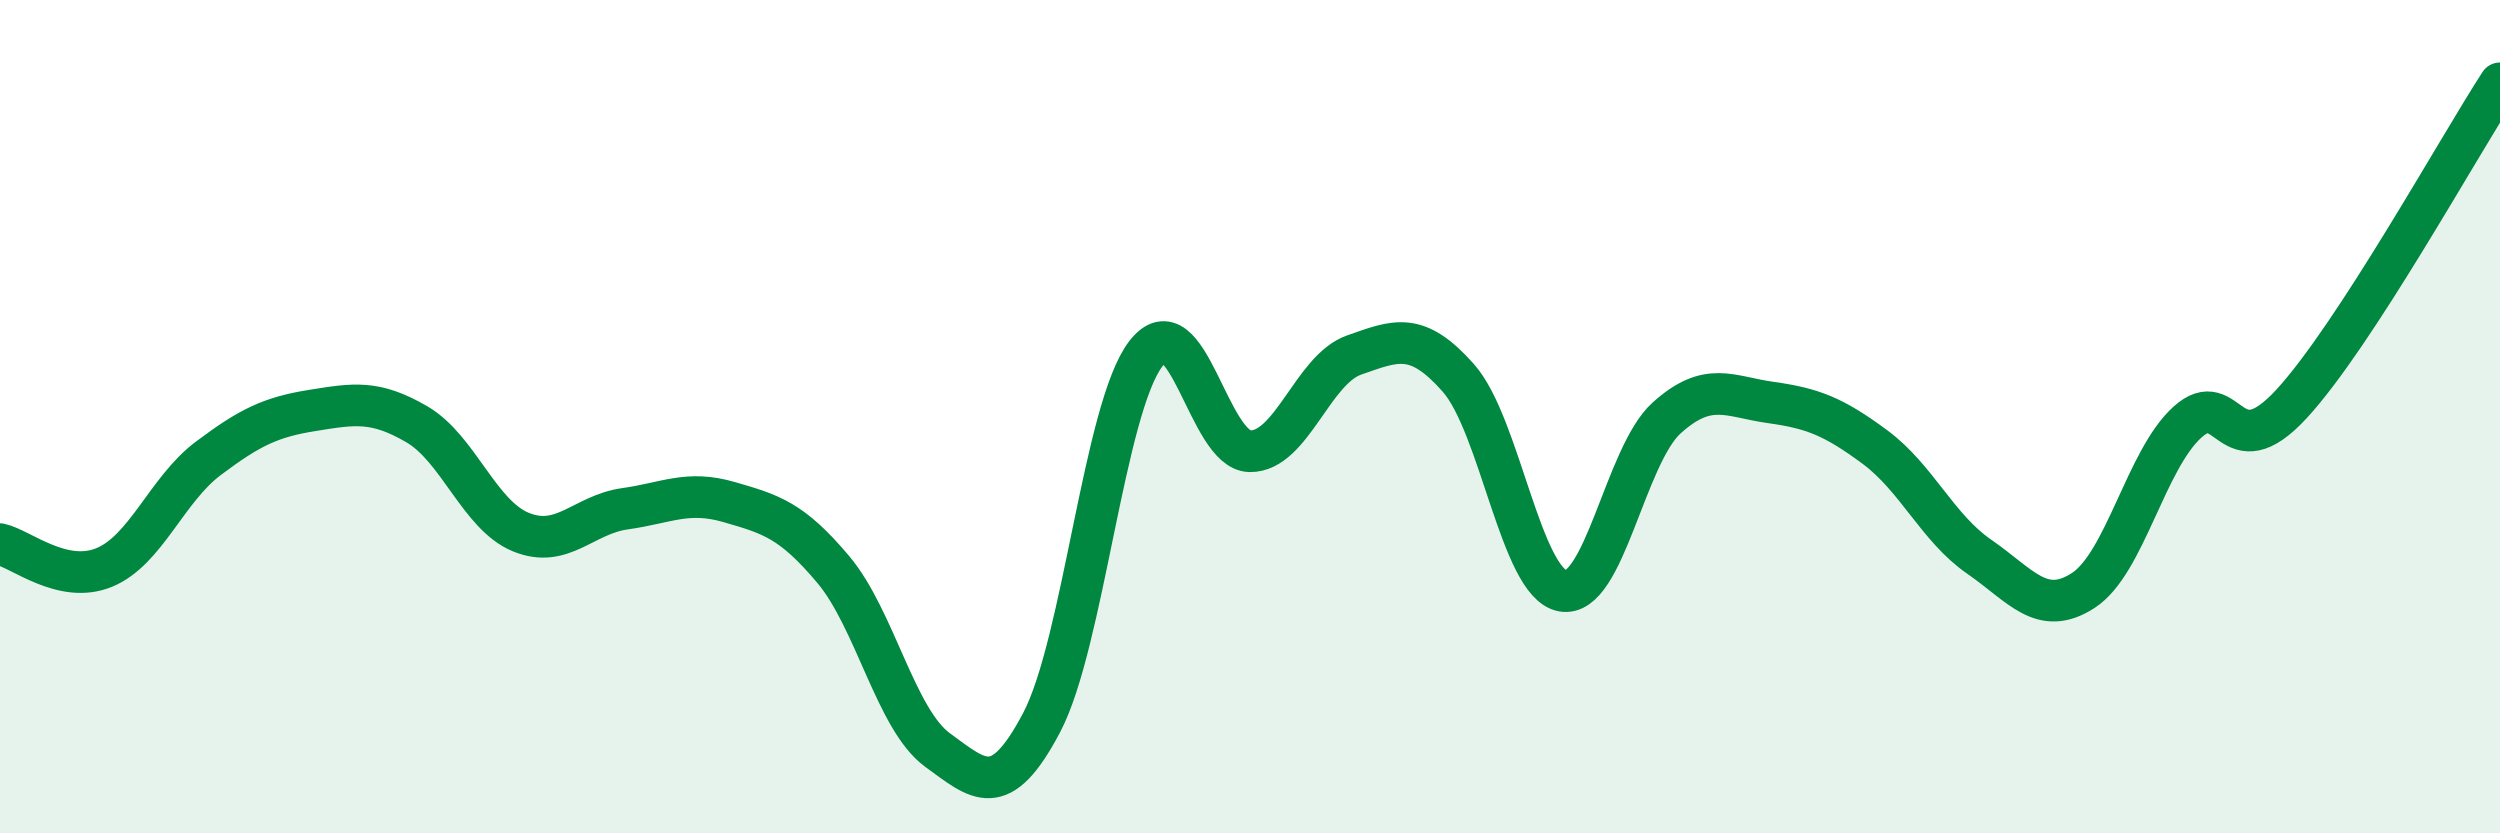
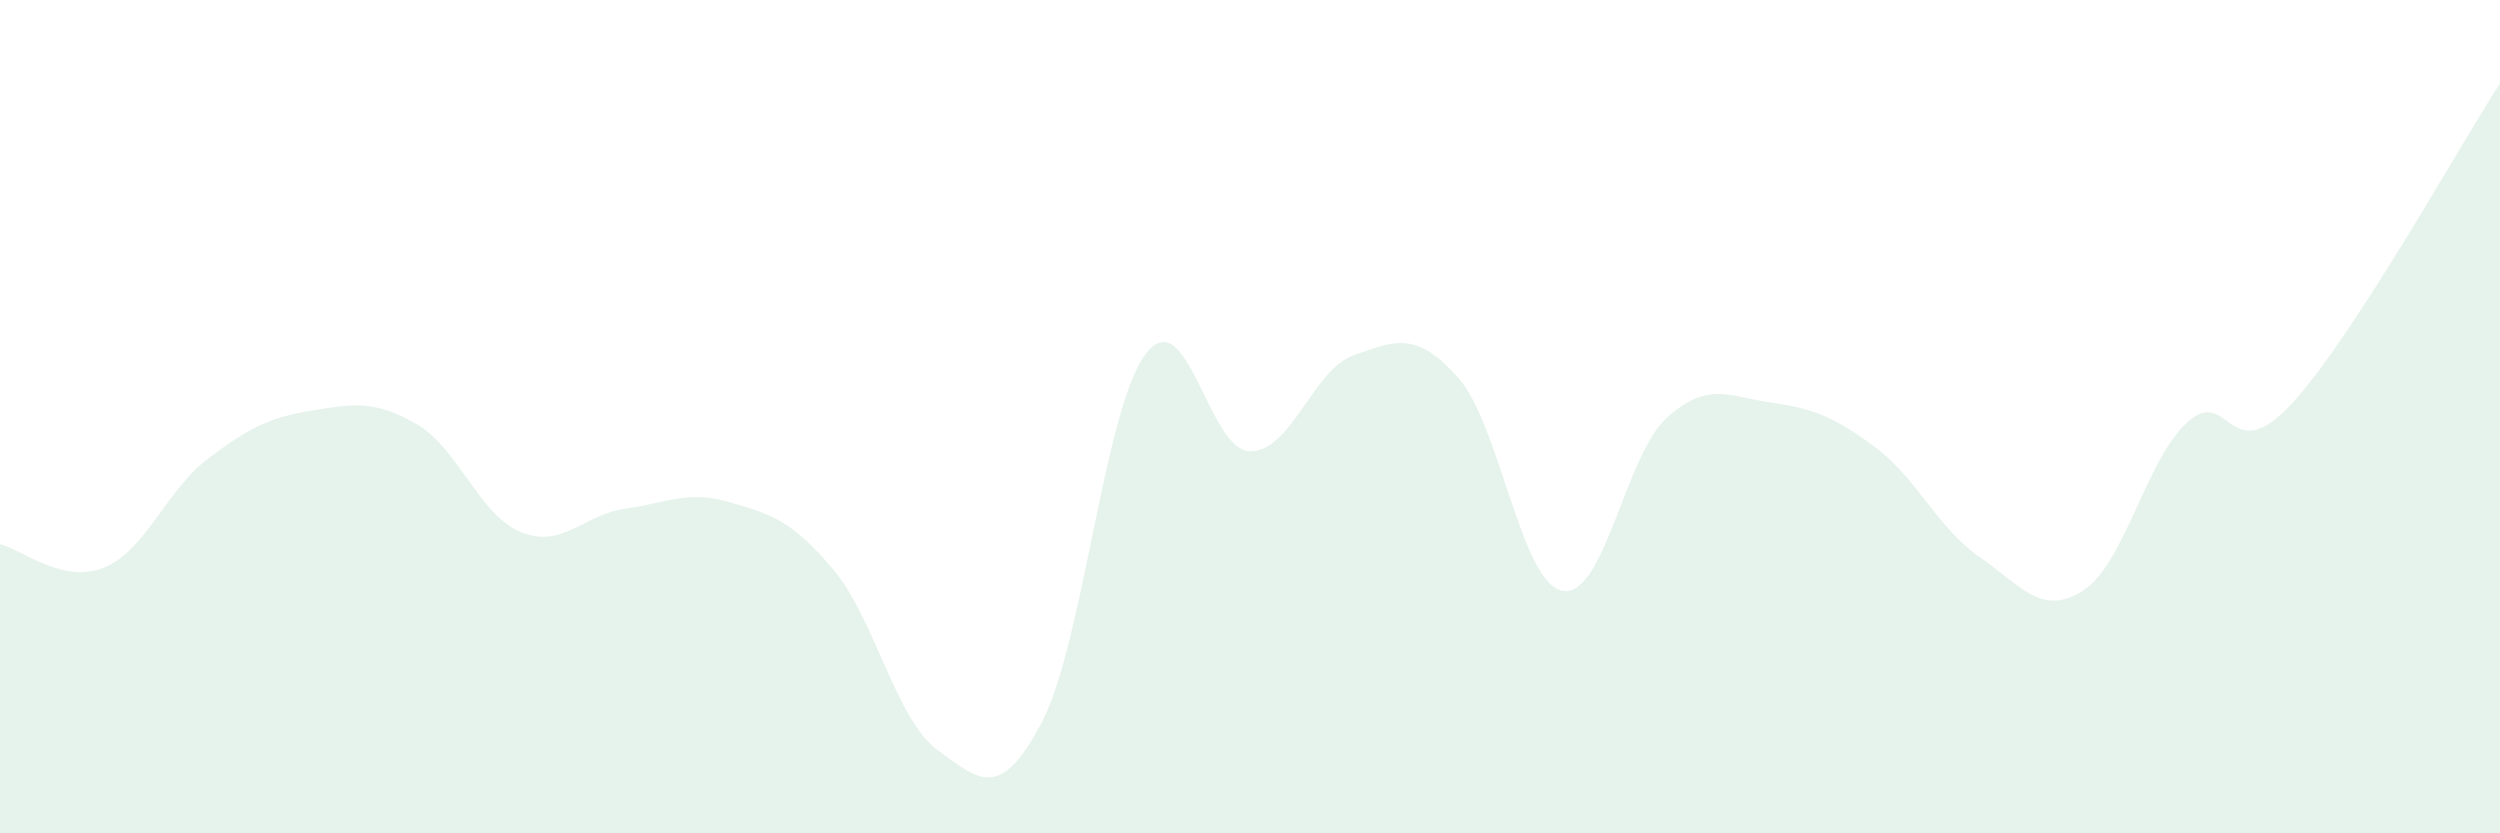
<svg xmlns="http://www.w3.org/2000/svg" width="60" height="20" viewBox="0 0 60 20">
  <path d="M 0,13.06 C 0.5,13.17 1.5,14.03 2.5,13.62 C 3.5,13.21 4,11.75 5,11 C 6,10.25 6.5,10.01 7.5,9.85 C 8.5,9.69 9,9.6 10,10.18 C 11,10.76 11.5,12.36 12.5,12.77 C 13.5,13.18 14,12.35 15,12.21 C 16,12.07 16.5,11.76 17.5,12.05 C 18.5,12.34 19,12.48 20,13.67 C 21,14.86 21.5,17.27 22.5,18 C 23.5,18.73 24,19.24 25,17.34 C 26,15.44 26.5,9.79 27.5,8.49 C 28.5,7.19 29,10.82 30,10.83 C 31,10.84 31.5,8.87 32.5,8.52 C 33.5,8.17 34,7.94 35,9.07 C 36,10.2 36.5,13.99 37.5,14.18 C 38.5,14.37 39,10.93 40,10.03 C 41,9.13 41.5,9.52 42.5,9.66 C 43.5,9.8 44,9.99 45,10.73 C 46,11.47 46.5,12.67 47.5,13.36 C 48.5,14.05 49,14.82 50,14.17 C 51,13.52 51.5,11.03 52.5,10.13 C 53.5,9.23 53.5,11.32 55,9.69 C 56.5,8.06 59,3.54 60,2L60 20L0 20Z" fill="#008740" opacity="0.1" stroke-linecap="round" stroke-linejoin="round" />
-   <path d="M 0,13.06 C 0.5,13.17 1.5,14.03 2.5,13.62 C 3.5,13.21 4,11.75 5,11 C 6,10.25 6.5,10.01 7.5,9.85 C 8.5,9.69 9,9.6 10,10.18 C 11,10.76 11.5,12.36 12.5,12.77 C 13.5,13.18 14,12.35 15,12.21 C 16,12.07 16.5,11.76 17.5,12.05 C 18.5,12.34 19,12.48 20,13.67 C 21,14.86 21.5,17.27 22.5,18 C 23.5,18.73 24,19.24 25,17.34 C 26,15.44 26.5,9.79 27.5,8.49 C 28.5,7.19 29,10.82 30,10.83 C 31,10.84 31.5,8.87 32.5,8.52 C 33.5,8.17 34,7.94 35,9.07 C 36,10.2 36.5,13.99 37.5,14.18 C 38.5,14.37 39,10.93 40,10.03 C 41,9.13 41.5,9.52 42.5,9.66 C 43.5,9.8 44,9.99 45,10.73 C 46,11.47 46.5,12.67 47.5,13.36 C 48.5,14.05 49,14.82 50,14.17 C 51,13.52 51.5,11.03 52.5,10.13 C 53.5,9.23 53.5,11.32 55,9.69 C 56.5,8.06 59,3.54 60,2" stroke="#008740" stroke-width="1" fill="none" stroke-linecap="round" stroke-linejoin="round" />
</svg>